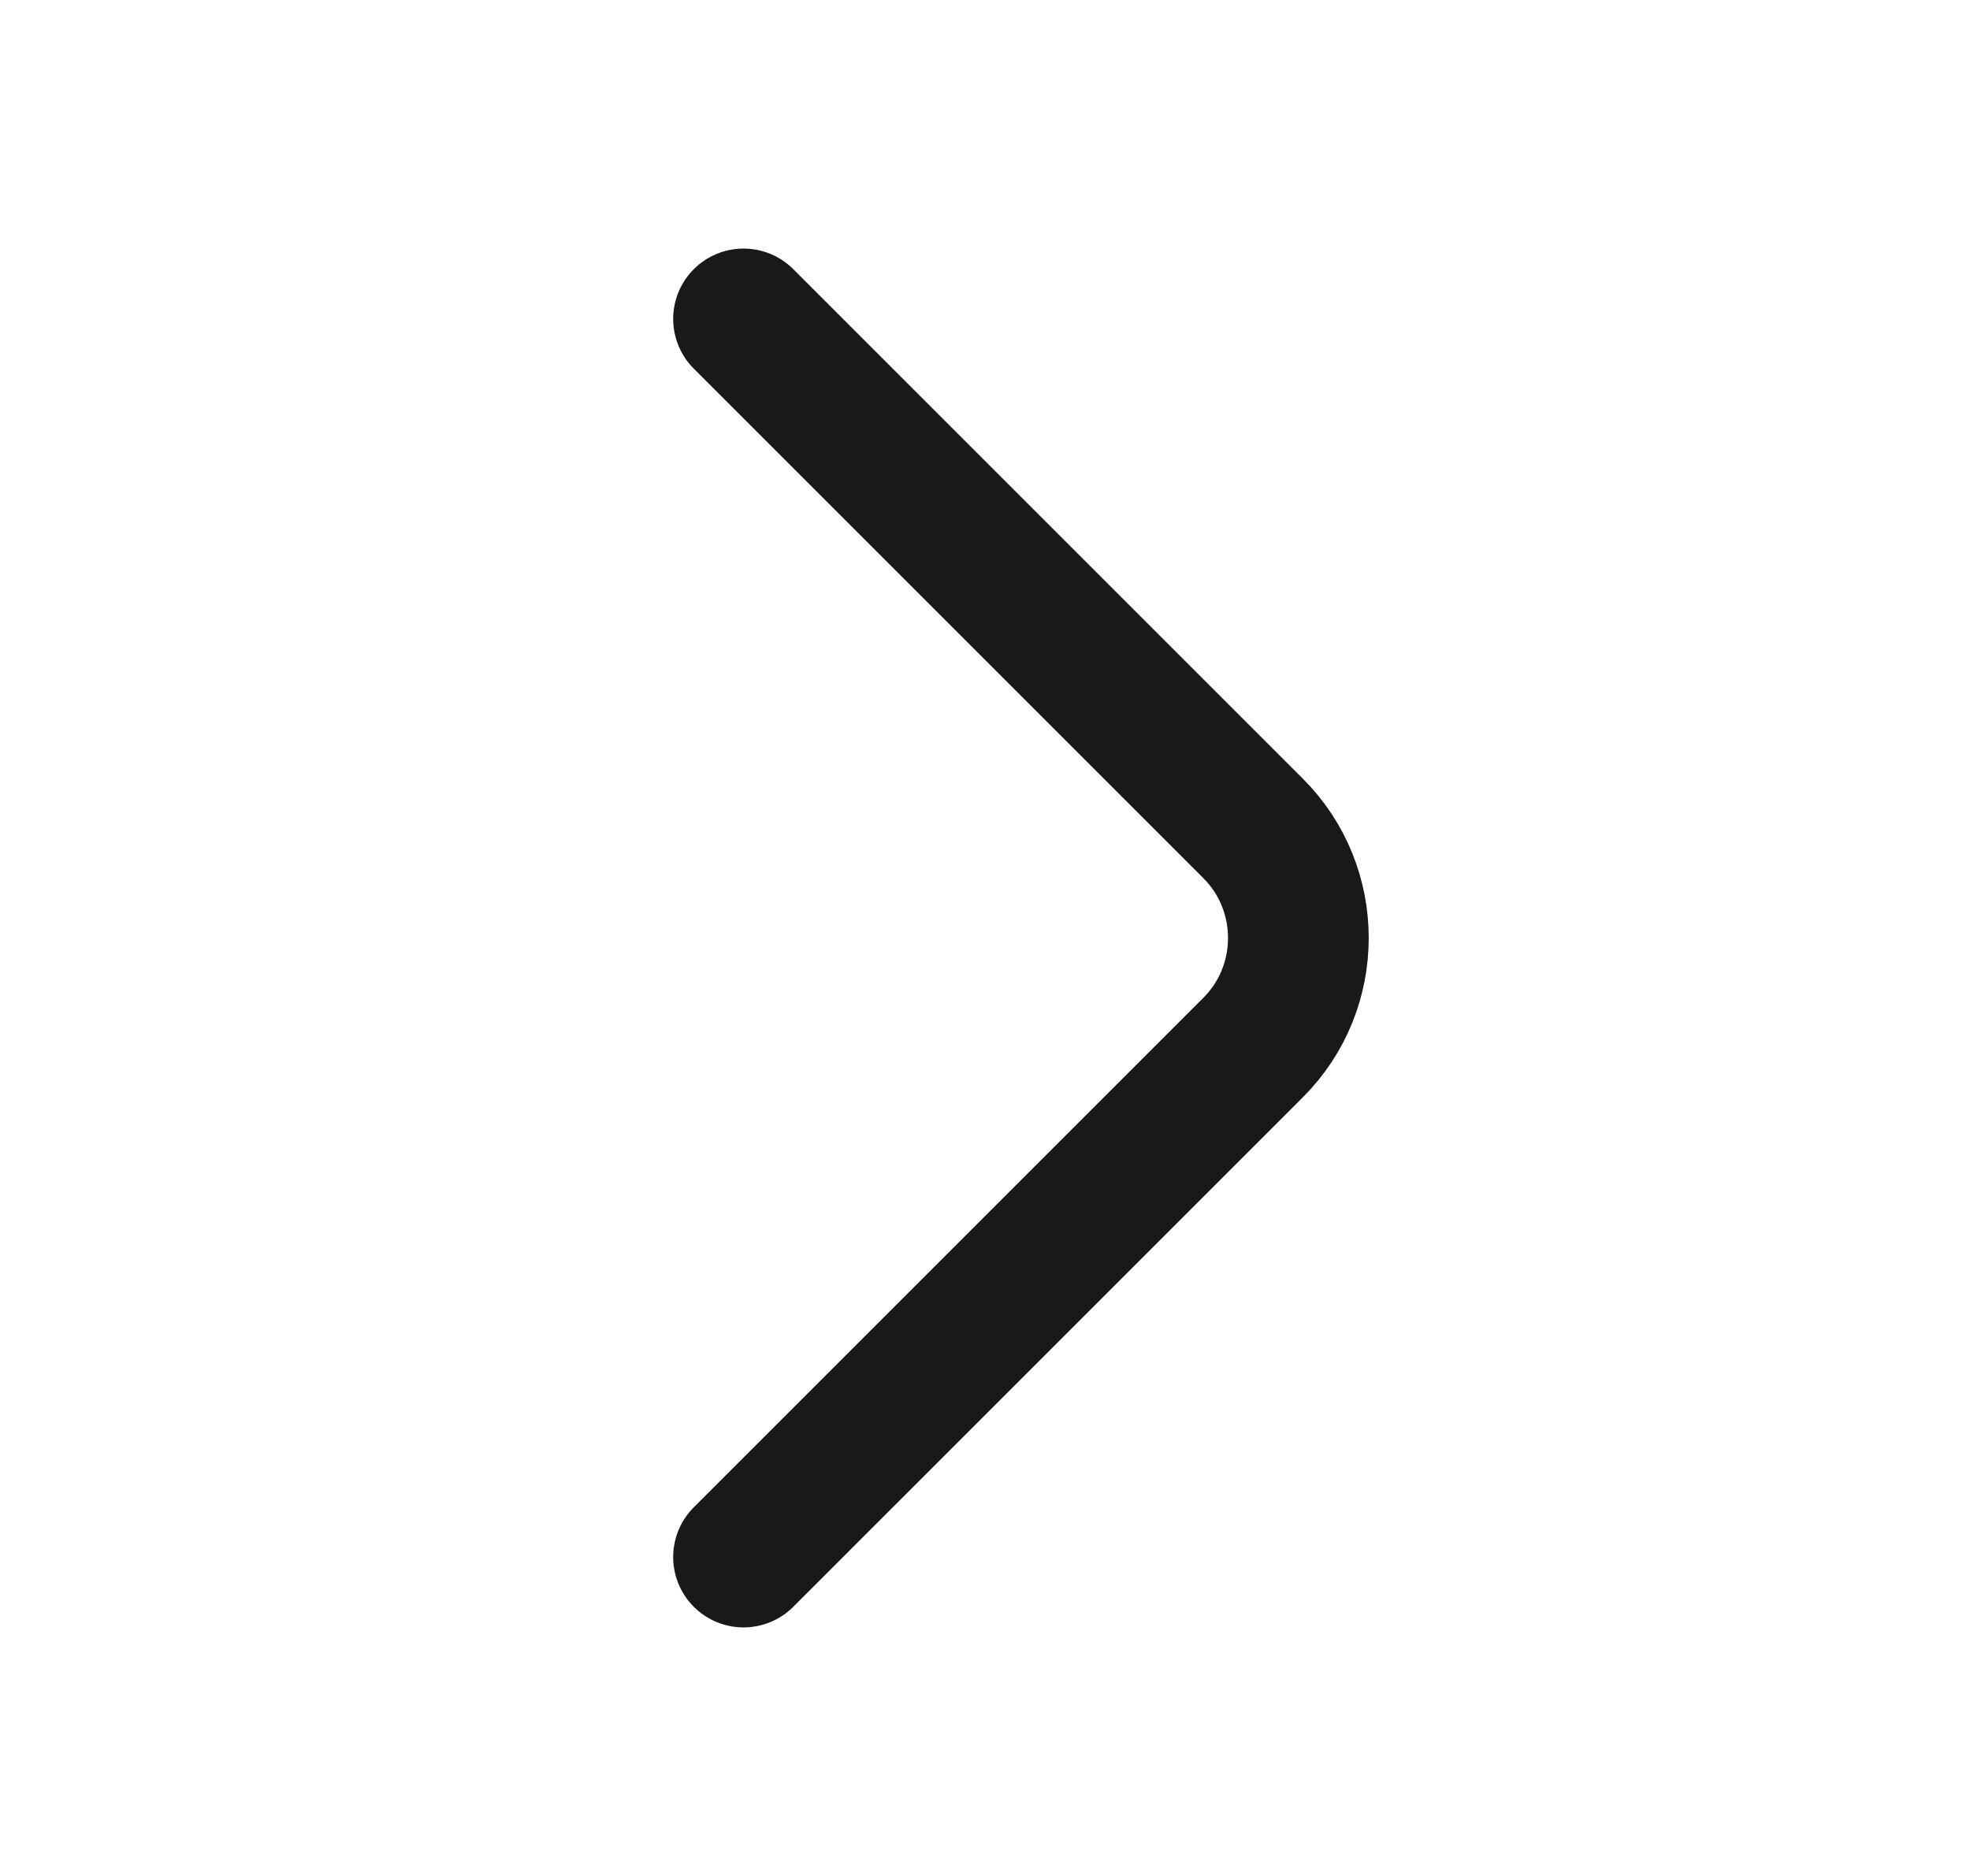
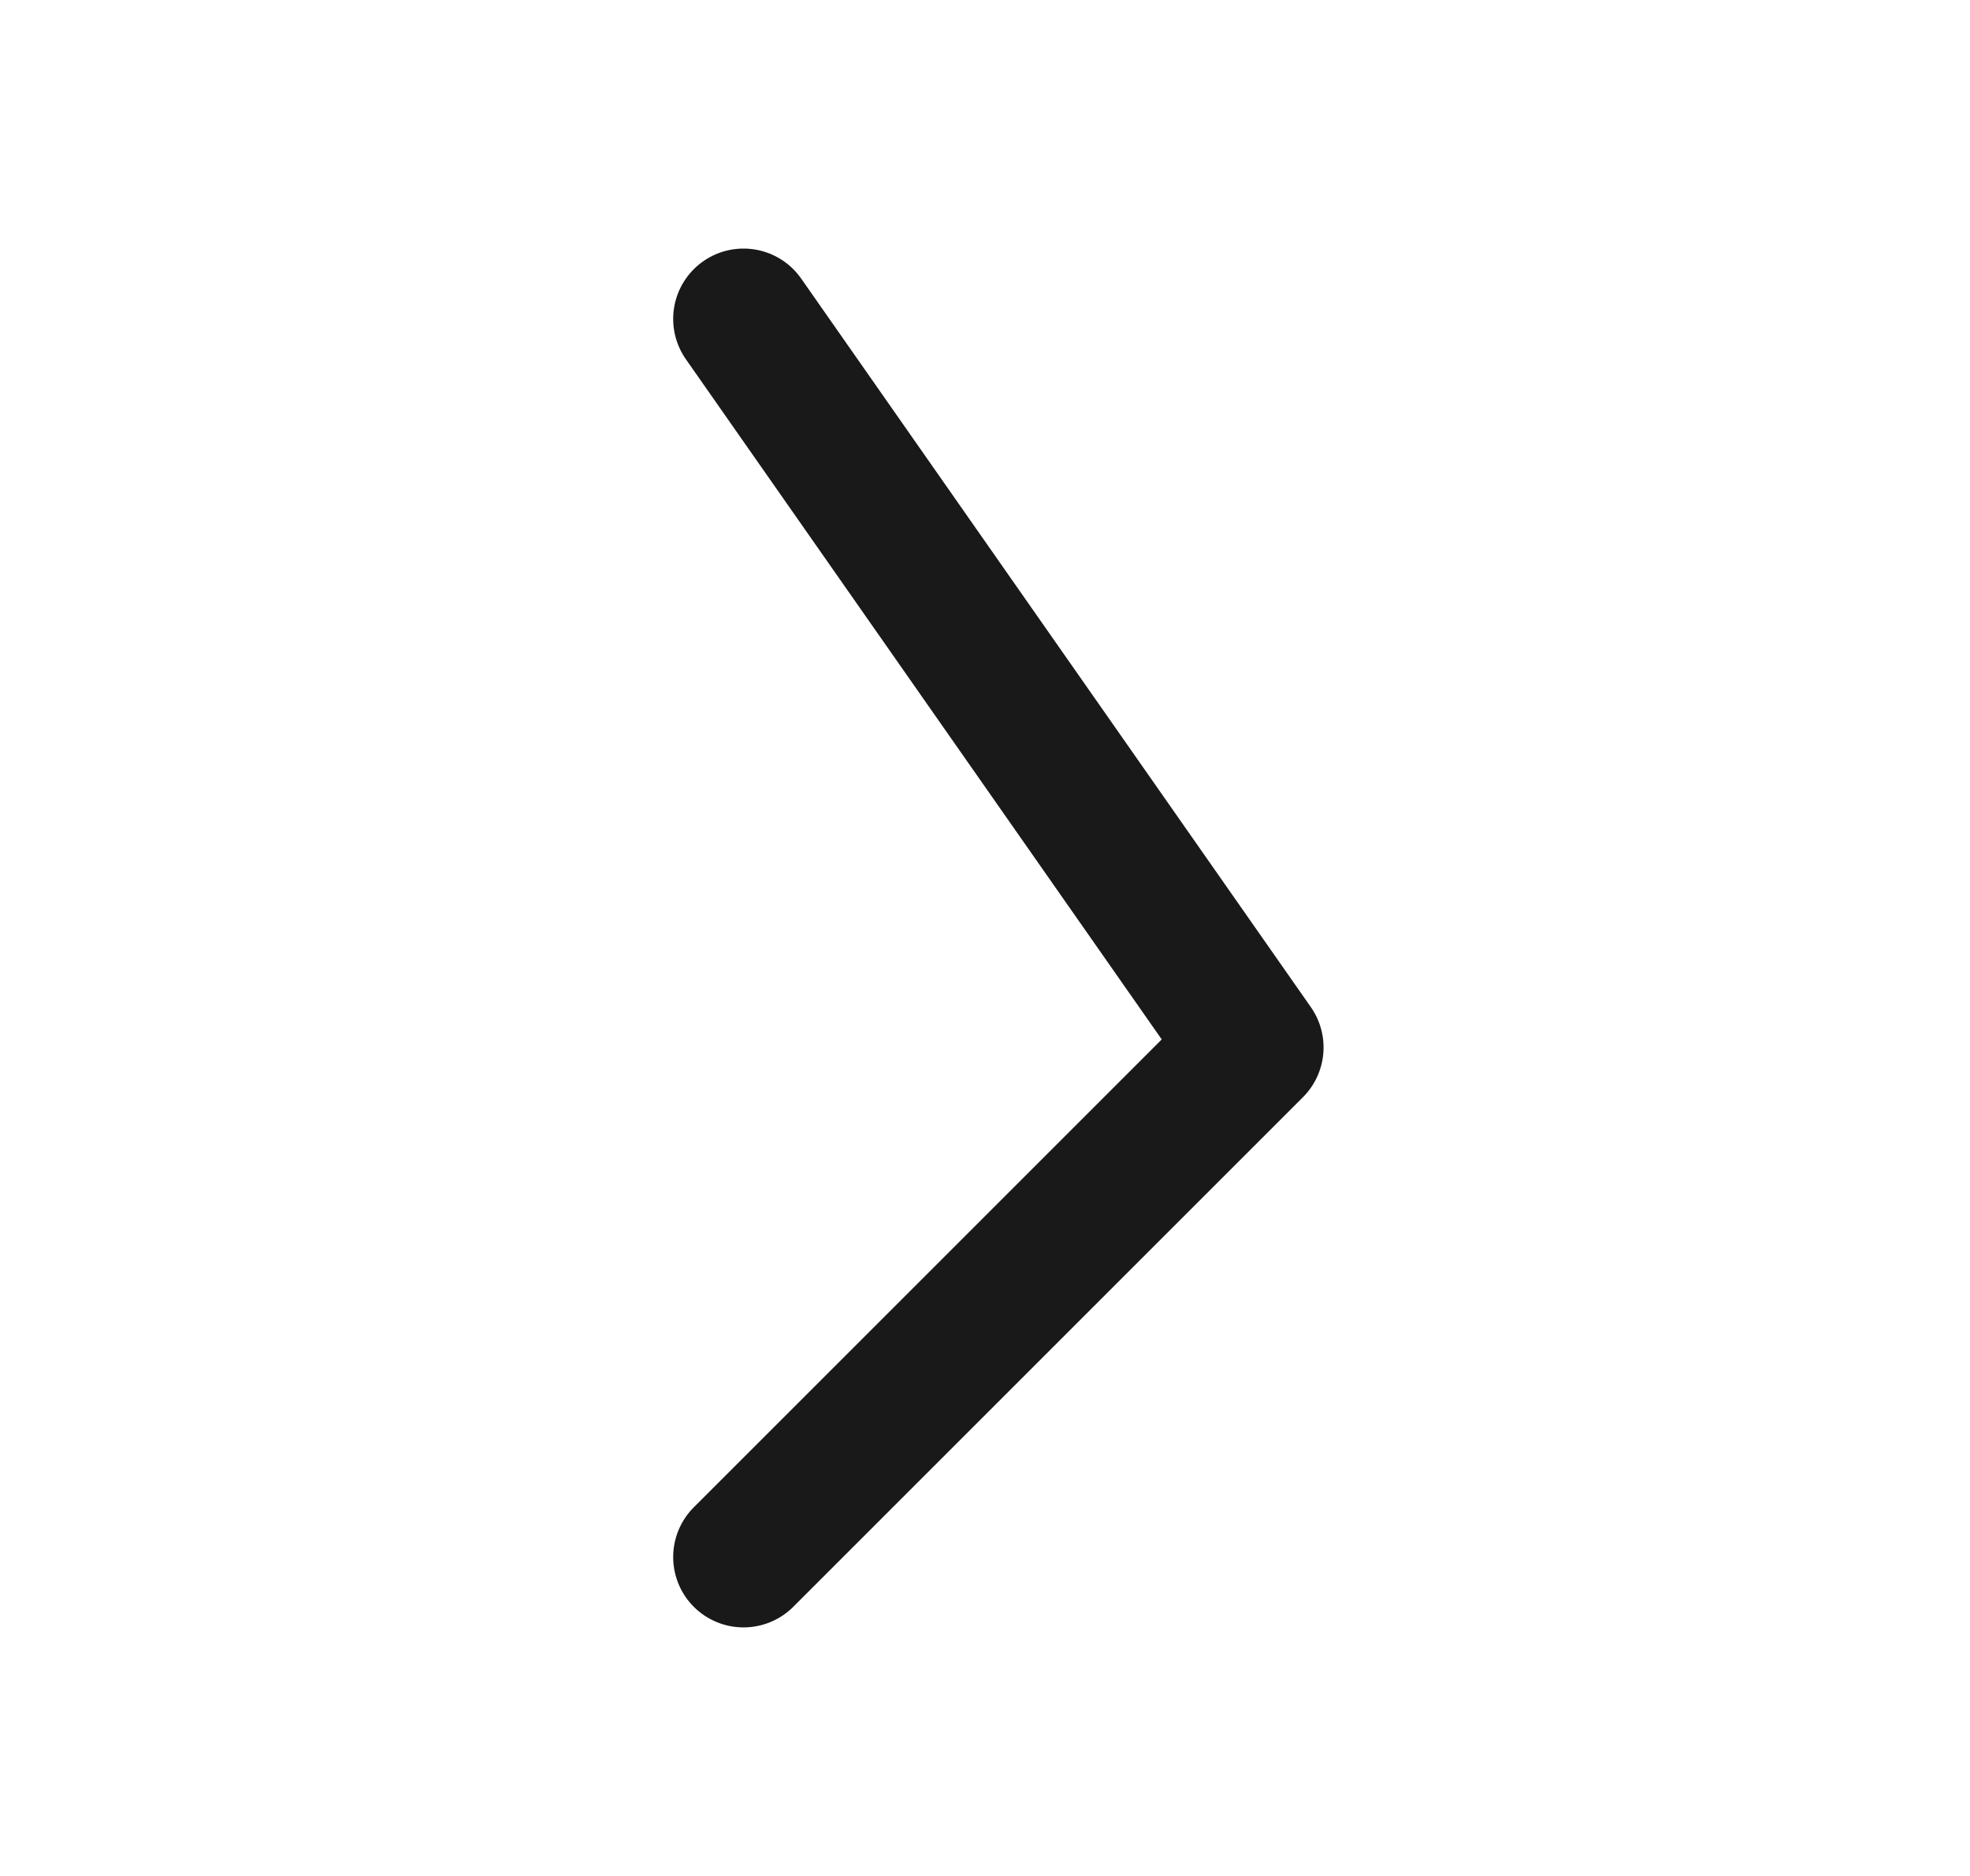
<svg xmlns="http://www.w3.org/2000/svg" width="21" height="20" viewBox="0 0 21 20" fill="none">
-   <path d="M7.926 16.6L13.359 11.167C14.001 10.525 14.001 9.475 13.359 8.833L7.926 3.4" stroke="#191919" stroke-width="1.5" stroke-miterlimit="10" stroke-linecap="round" stroke-linejoin="round" />
+   <path d="M7.926 16.6L13.359 11.167L7.926 3.4" stroke="#191919" stroke-width="1.5" stroke-miterlimit="10" stroke-linecap="round" stroke-linejoin="round" />
</svg>